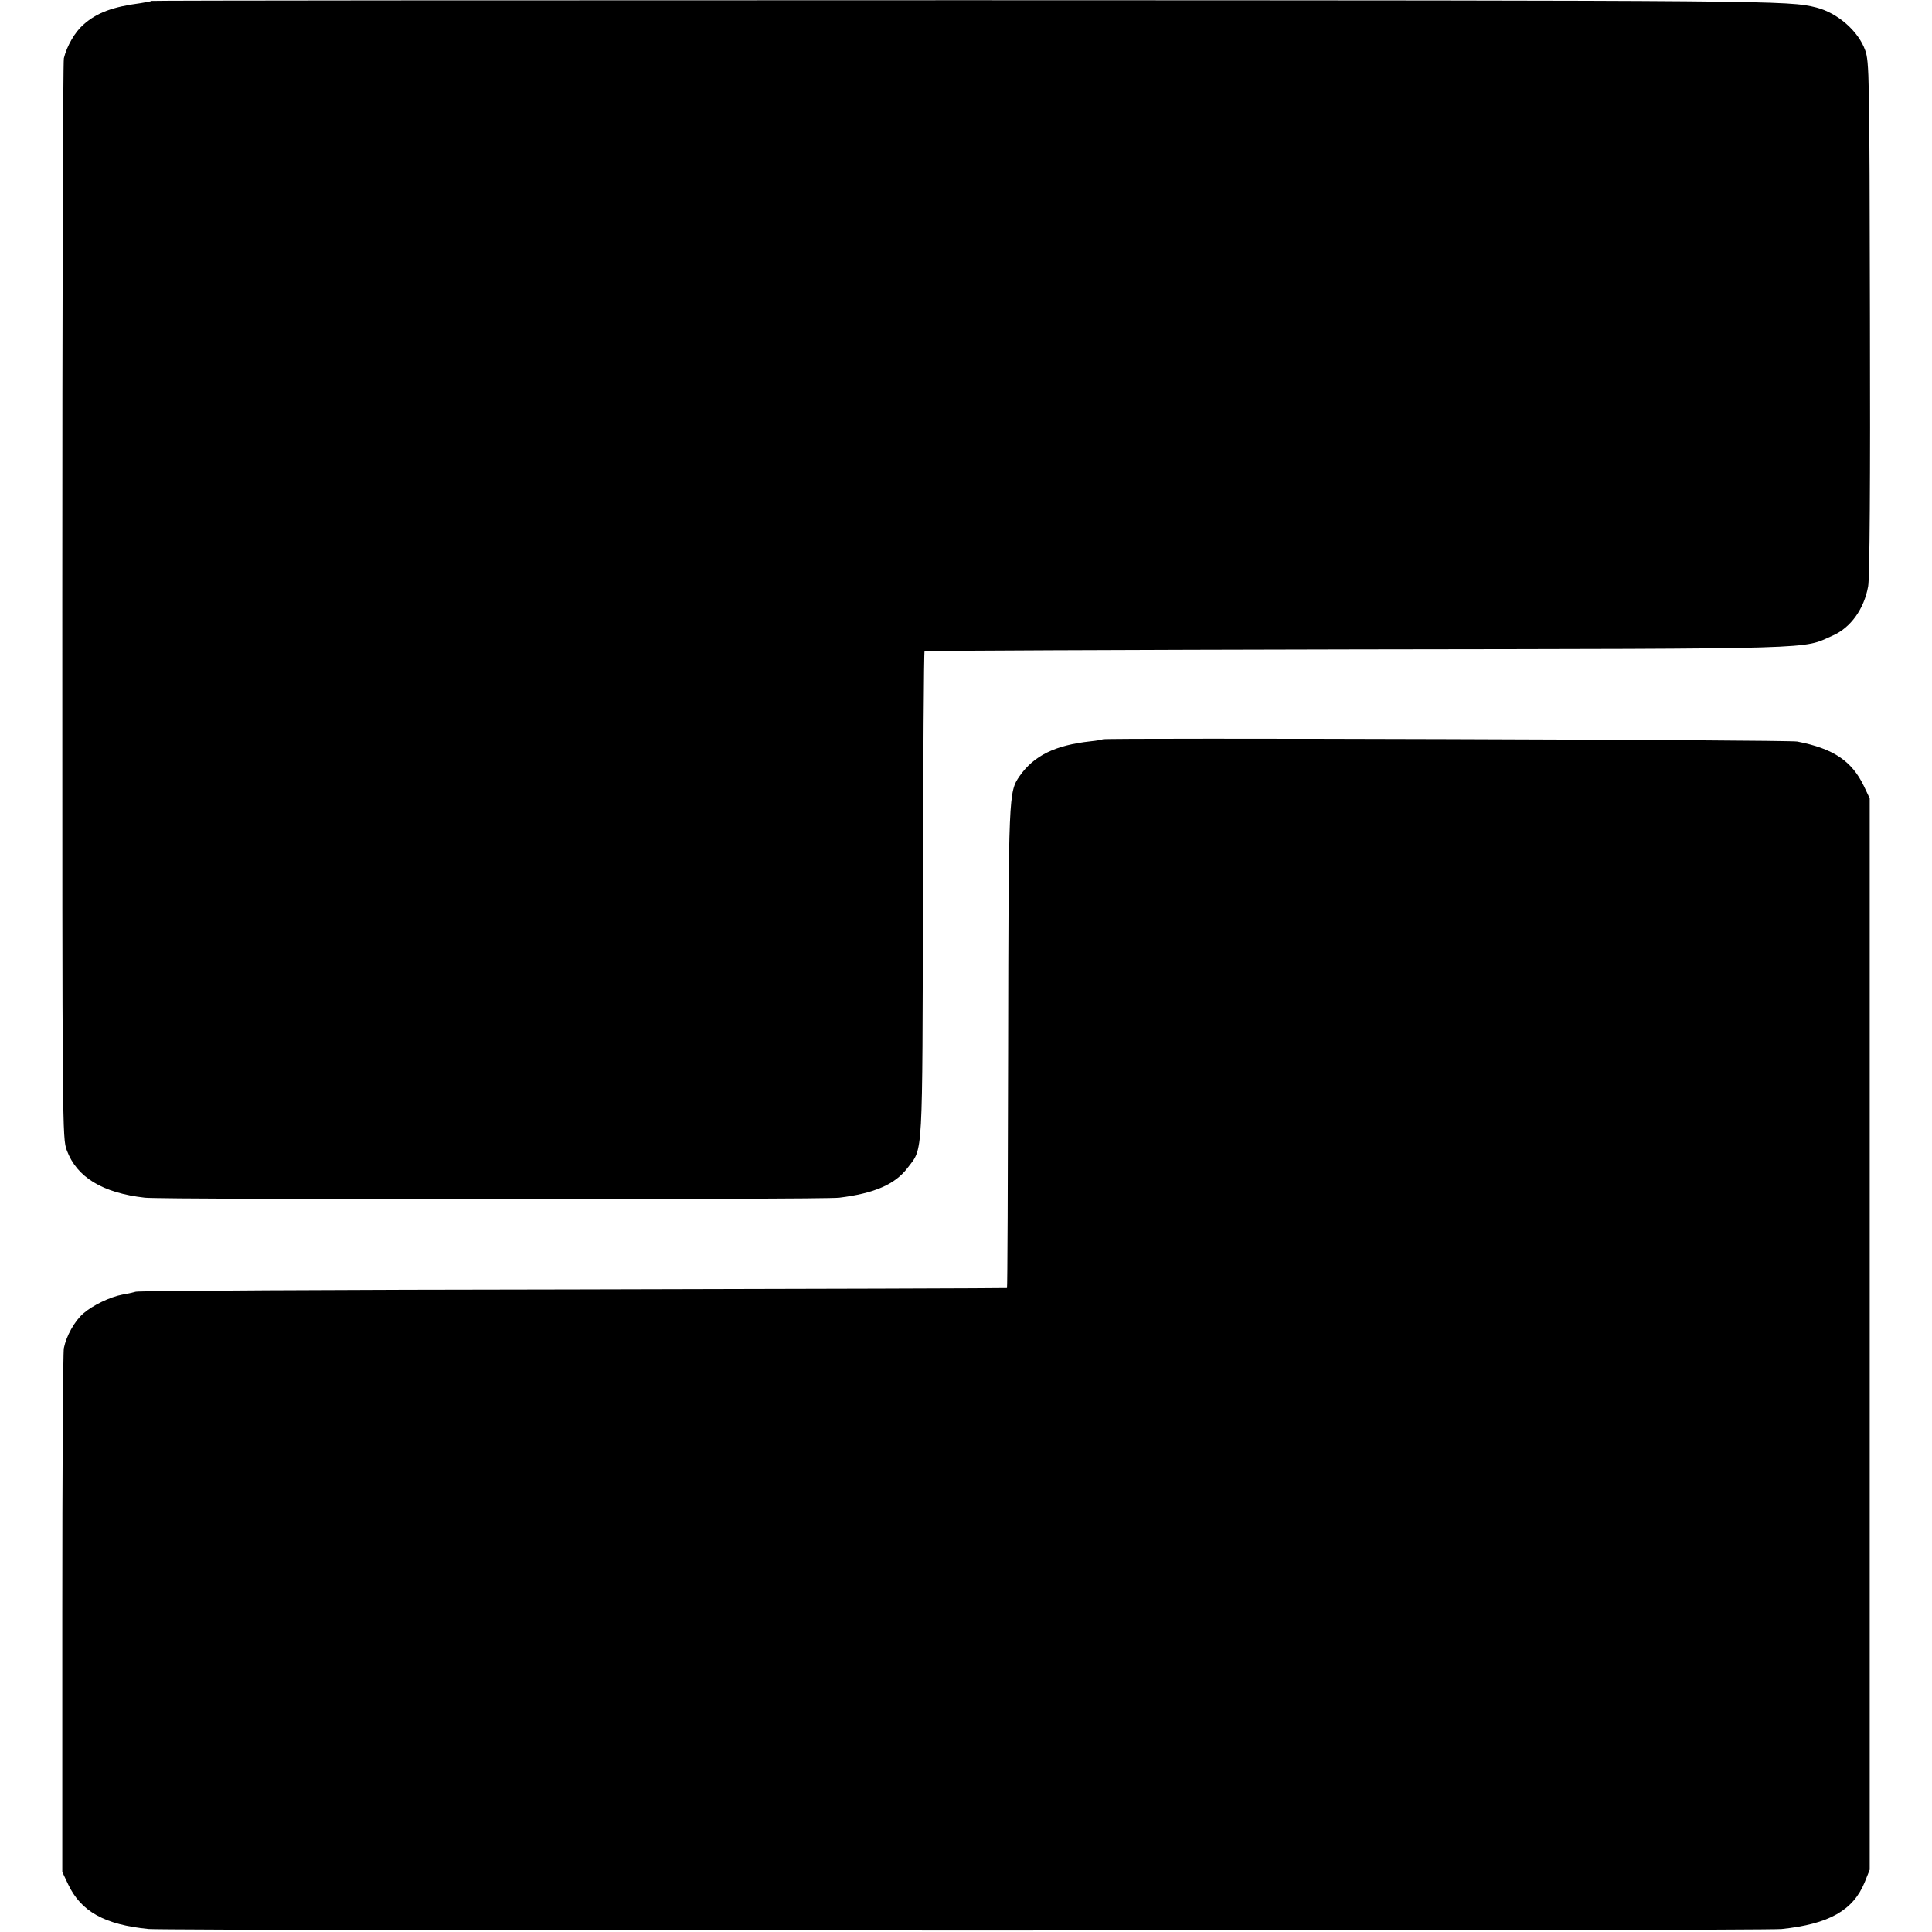
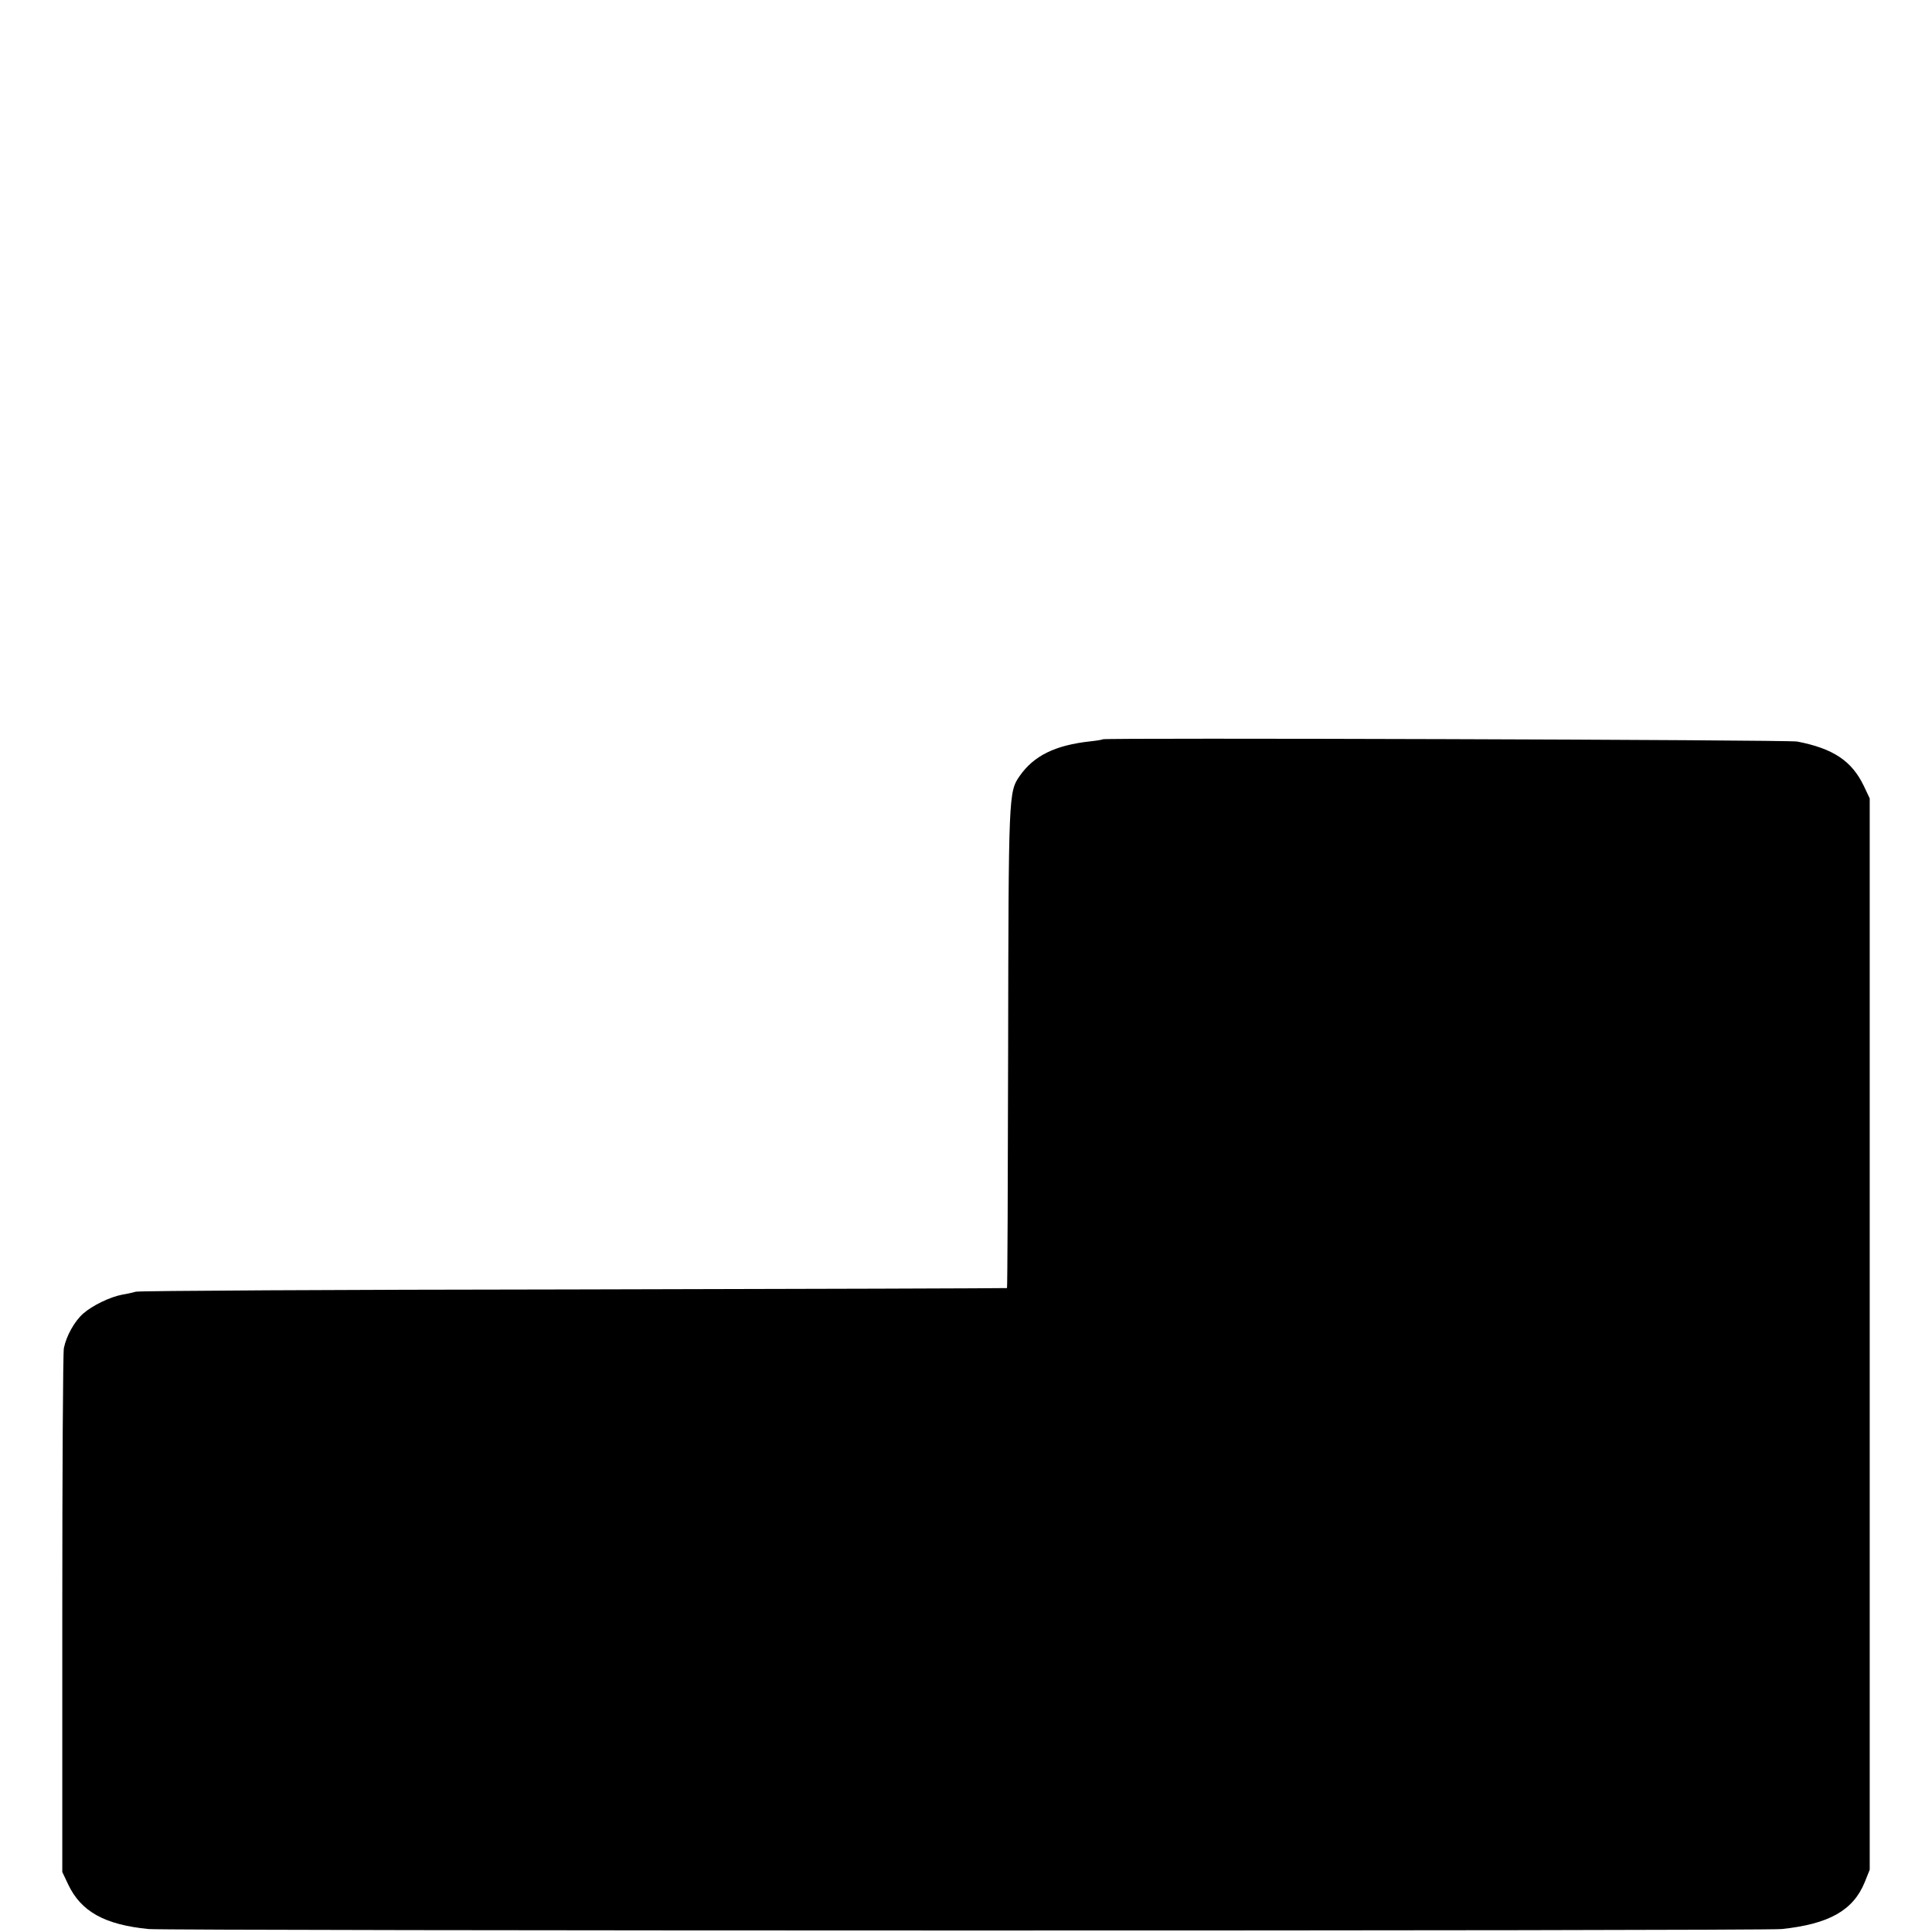
<svg xmlns="http://www.w3.org/2000/svg" version="1.0" width="853pt" height="853pt" viewBox="0 0 853 853">
  <g transform="translate(0,853) scale(0.1,-0.1)" fill="#000" stroke="none">
-     <path d="M669 8526c-2-2-24-6-49-10-122-16-193-42-252-95-37-32-73-94-86-148-4-15-7-1094-7-2398 0-2344 0-2371 20-2424 44-119 158-188 345-209 85-9 2987-9 3065 0 155 19 248 59 303 133 68 89 64 28 67 1208 1 587 4 1070 7 1072 2 2 866 6 1919 8 2082 3 1951 0 2091 61 79 35 138 117 156 217 7 34 10 469 8 1184-2 1080-3 1132-21 1183-30 85-122 165-216 189-125 31-162 31-3760 32-1972 0-3588-1-3590-3z" />
    <path d="M4869 5266c-2-2-26-6-54-9-156-17-250-63-313-153-49-71-49-78-51-1205-1-579-3-1054-5-1056-1-1-861-4-1912-6-1050-1-1920-6-1934-10s-41-10-60-13c-54-10-132-48-172-83-39-34-75-99-86-153-4-18-7-546-7-1173V265l26-55C358 90 462 32 657 13c88-8 7128-9 7209 0 209 22 316 82 367 207l22 55v2365 2365l-26 55c-53 110-134 165-294 196-39 8-3058 17-3066 10z" />
  </g>
</svg>